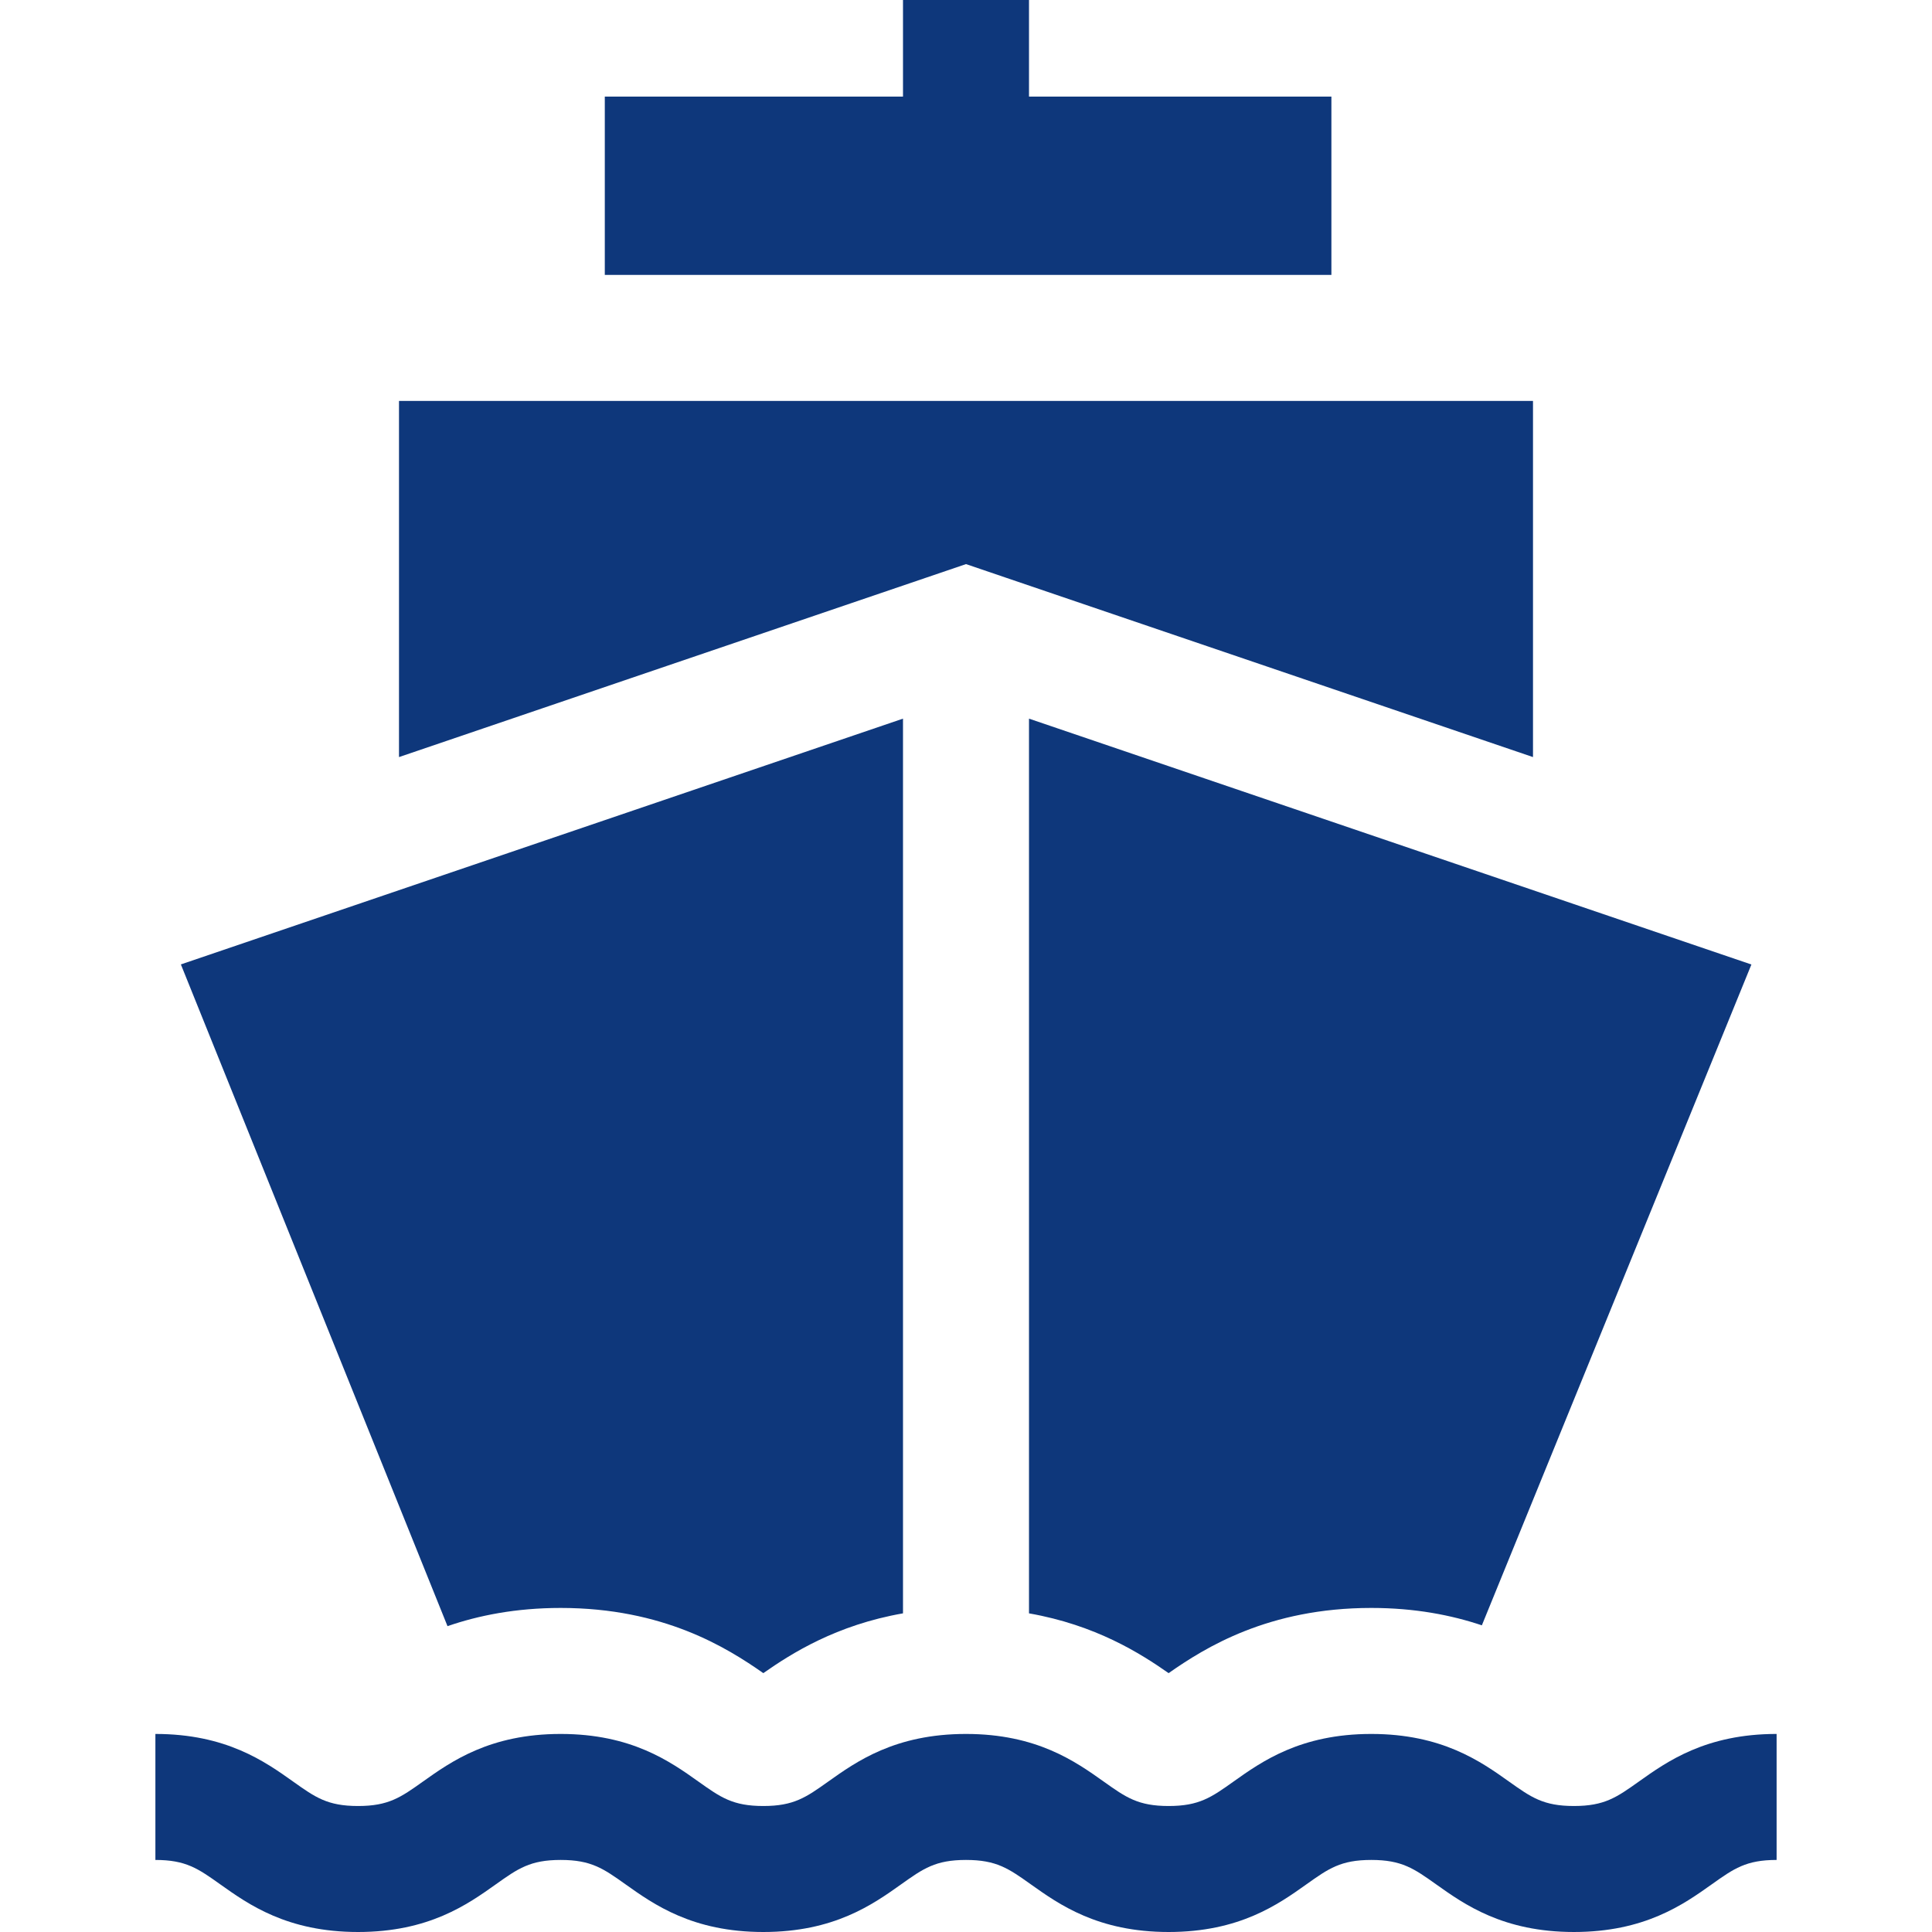
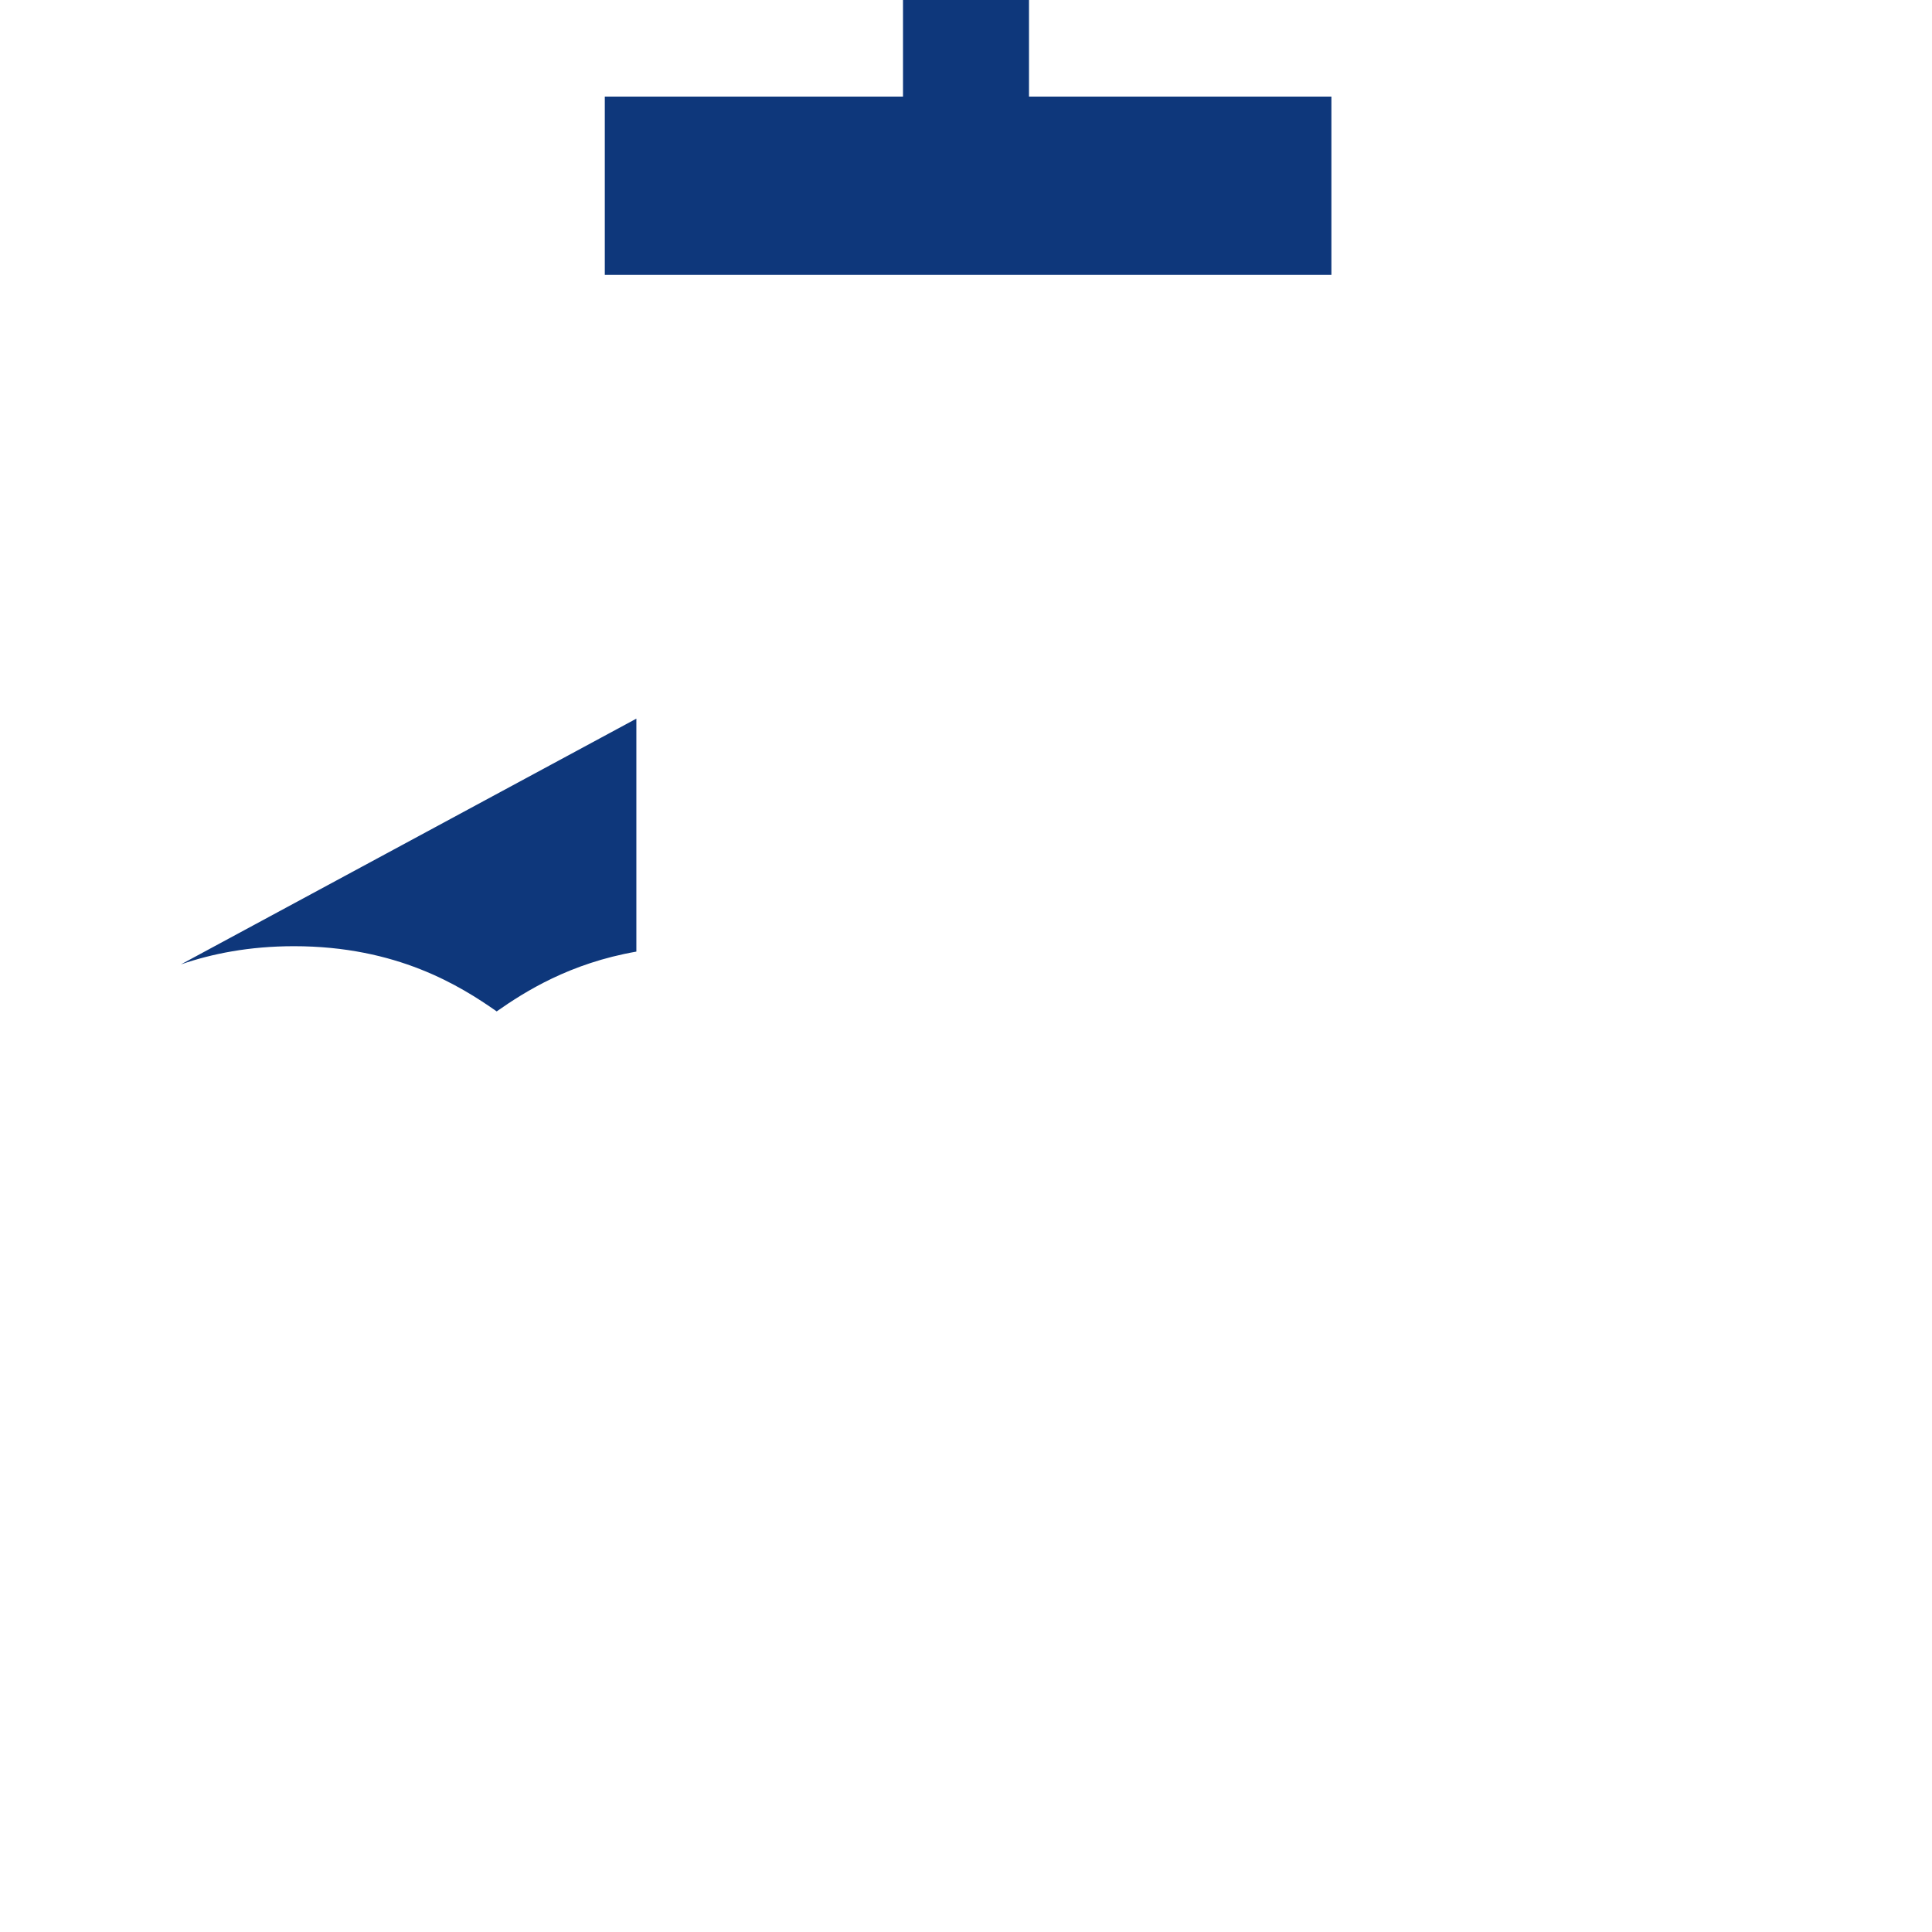
<svg xmlns="http://www.w3.org/2000/svg" version="1.1" id="Layer_1" x="0px" y="0px" viewBox="0 0 512 512" style="enable-background:new 0 0 512 512;" xml:space="preserve" width="512px" height="512px">
  <g>
    <g>
-       <polygon points="105.739,106.244 105.739,200.634 245.243,153.155 256.002,149.493 266.76,153.155 406.26,200.633 406.26,106.244       " fill="#0E377B" />
-     </g>
+       </g>
  </g>
  <g>
    <g>
-       <path d="M434.287,472.15c-5.857,4.165-9.084,6.459-17.18,6.459s-11.323-2.294-17.18-6.459c-7.5-5.333-17.772-12.636-36.53-12.636    c-18.757,0-29.028,7.304-36.528,12.638c-5.856,4.164-9.08,6.458-17.175,6.458s-11.321-2.294-17.177-6.458    c-7.5-5.334-17.771-12.638-36.528-12.638s-29.027,7.304-36.527,12.638c-5.856,4.164-9.08,6.458-17.175,6.458    c-8.094,0-11.32-2.294-17.174-6.458c-7.5-5.334-17.77-12.638-36.527-12.638s-29.028,7.304-36.527,12.638    c-5.856,4.164-9.08,6.458-17.175,6.458c-8.094,0-11.32-2.294-17.174-6.458c-7.5-5.333-17.771-12.638-36.528-12.638v33.391    c8.094,0,11.32,2.294,17.175,6.458C65.856,504.696,76.127,512,94.884,512c18.757,0,29.028-7.304,36.528-12.638    c5.856-4.164,9.081-6.458,17.177-6.458c8.094,0,11.32,2.294,17.174,6.458c7.5,5.334,17.77,12.638,36.527,12.638    s29.028-7.305,36.527-12.638c5.855-4.164,9.08-6.458,17.174-6.458c8.095,0,11.321,2.294,17.177,6.458    c7.5,5.334,17.771,12.638,36.528,12.638c18.757,0,29.028-7.304,36.527-12.638c5.856-4.164,9.081-6.458,17.176-6.458    c8.096,0,11.323,2.294,17.18,6.459c7.5,5.333,17.772,12.636,36.53,12.636s29.03-7.304,36.53-12.636    c5.857-4.165,9.084-6.459,17.18-6.459v-33.391C452.059,459.513,441.786,466.817,434.287,472.15z" fill="#0E377B" />
-     </g>
+       </g>
  </g>
  <g>
    <g>
      <polygon points="272.695,25.6 272.695,0 239.304,0 239.304,25.6 160.278,25.6 160.278,72.853 352.834,72.853 352.834,25.6   " fill="#0E377B" />
    </g>
  </g>
  <g>
    <g>
-       <path d="M47.934,255.58l70.659,175.369c8.186-2.823,18.09-4.827,29.994-4.827c27.248,0,44.025,10.502,53.701,17.277    c7.516-5.264,19.347-12.754,37.015-15.845V190.448L47.934,255.58z" fill="#0E377B" />
+       <path d="M47.934,255.58c8.186-2.823,18.09-4.827,29.994-4.827c27.248,0,44.025,10.502,53.701,17.277    c7.516-5.264,19.347-12.754,37.015-15.845V190.448L47.934,255.58z" fill="#0E377B" />
    </g>
  </g>
  <g>
    <g>
-       <path d="M272.695,190.447v237.109c17.661,3.093,29.486,10.582,36.999,15.843c9.675-6.775,26.453-17.278,53.703-17.278    c11.58,0,21.252,1.906,29.31,4.607l71.432-175.125L272.695,190.447z" fill="#0E377B" />
-     </g>
+       </g>
  </g>
  <g>
</g>
  <g>
</g>
  <g>
</g>
  <g>
</g>
  <g>
</g>
  <g>
</g>
  <g>
</g>
  <g>
</g>
  <g>
</g>
  <g>
</g>
  <g>
</g>
  <g>
</g>
  <g>
</g>
  <g>
</g>
  <g>
</g>
</svg>